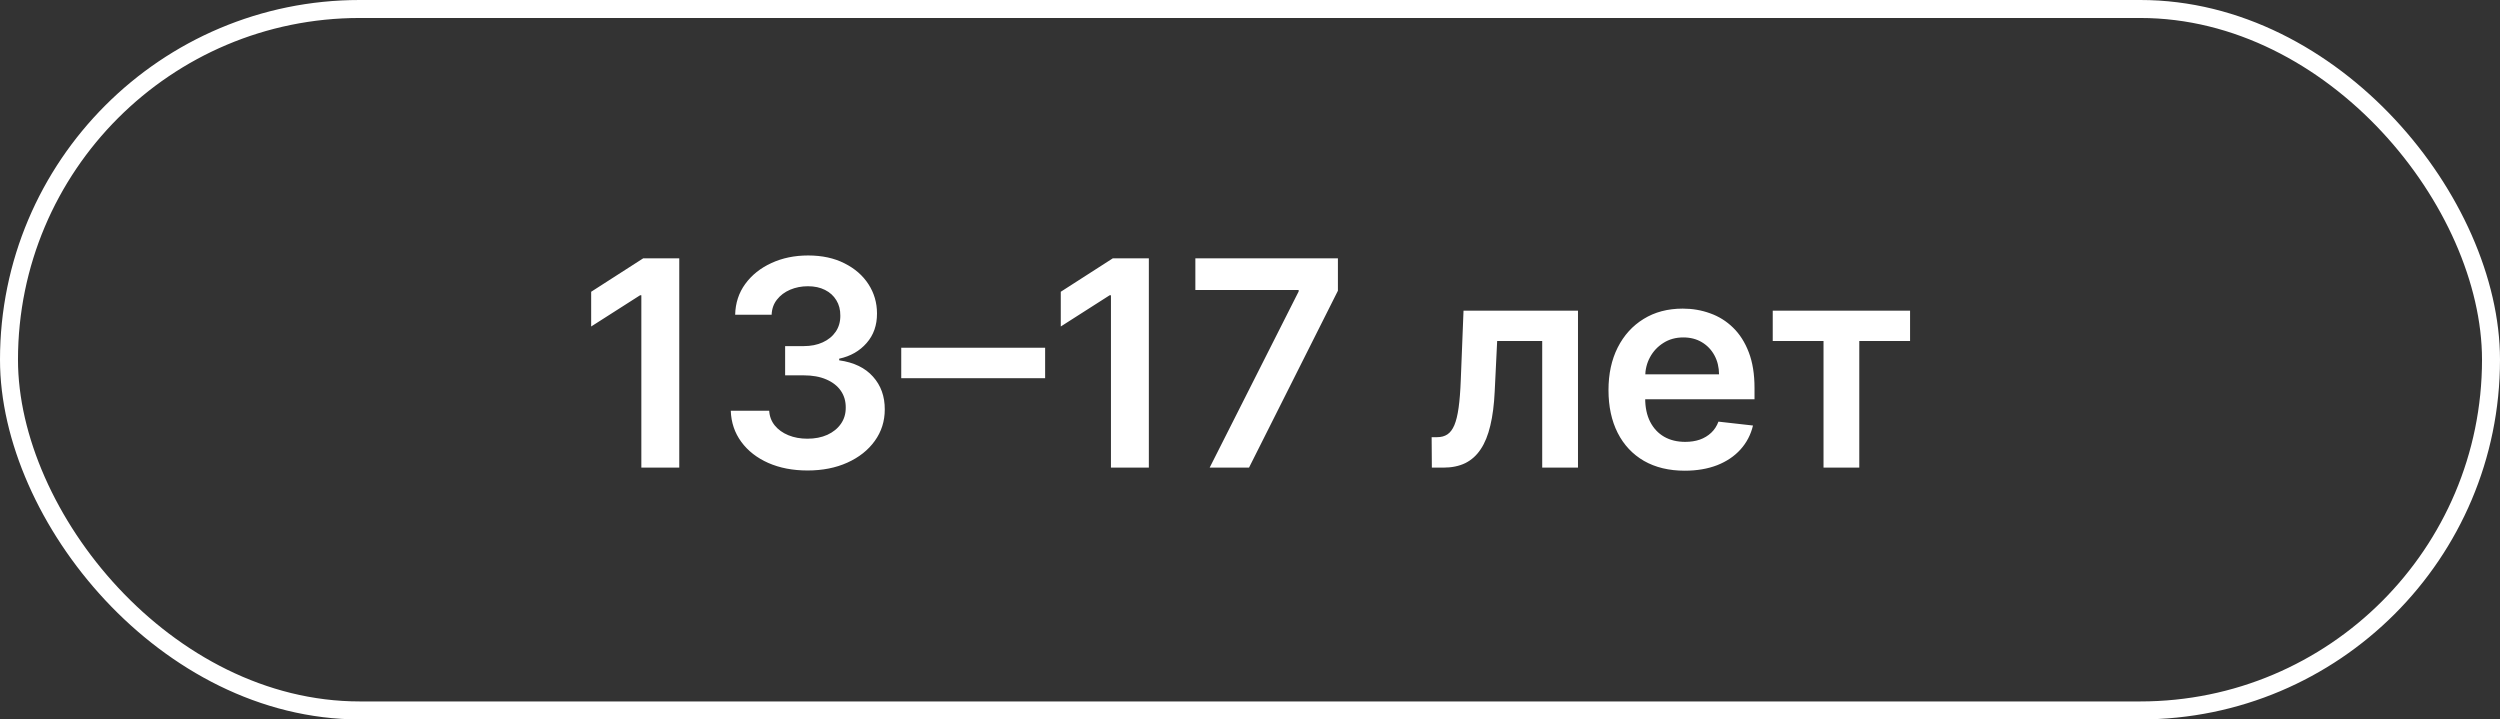
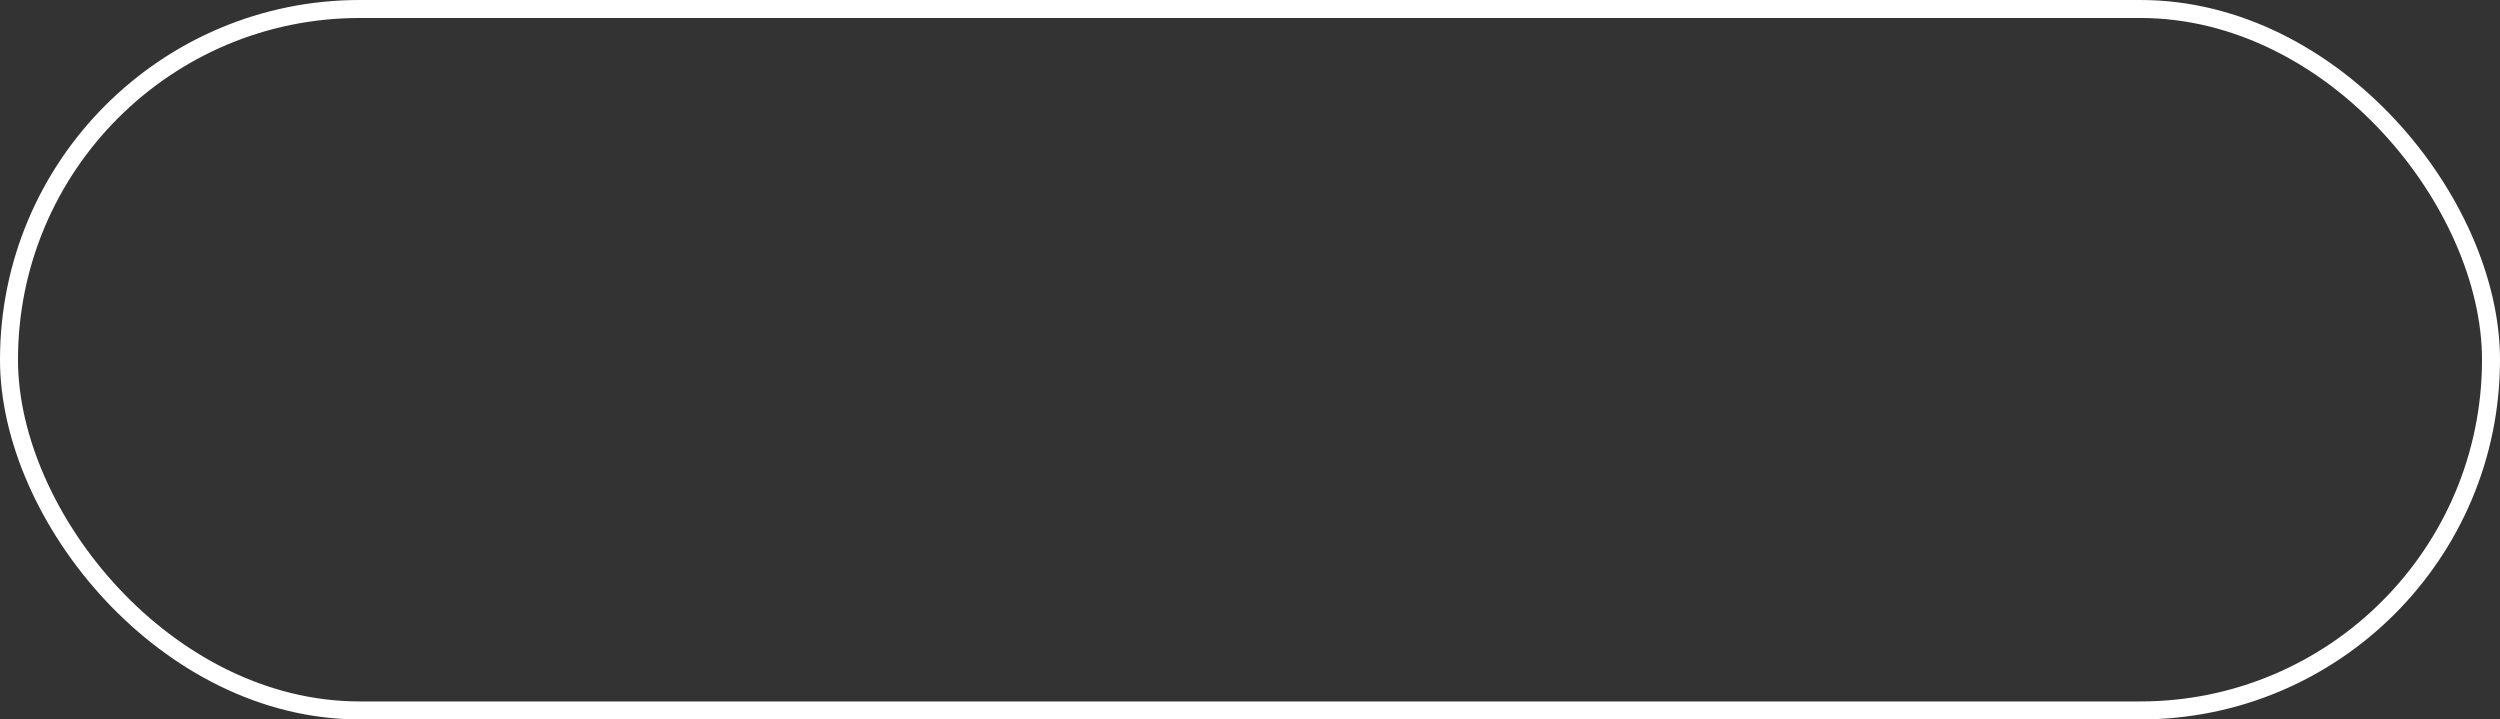
<svg xmlns="http://www.w3.org/2000/svg" width="139" height="40" viewBox="0 0 139 40" fill="none">
  <rect x="0" y="0" width="139" height="40" fill="#333333" stroke="none" />
  <rect x="0.5" y="0.5" width="138" height="39" rx="19.5" stroke="white" />
-   <path d="M37.767 14.364V26H35.659V16.415H35.591L32.869 18.153V16.222L35.761 14.364H37.767ZM44.898 26.159C44.08 26.159 43.352 26.019 42.716 25.739C42.083 25.458 41.583 25.068 41.216 24.568C40.849 24.068 40.653 23.491 40.631 22.835H42.767C42.786 23.15 42.89 23.424 43.08 23.659C43.269 23.89 43.521 24.07 43.835 24.199C44.15 24.328 44.502 24.392 44.892 24.392C45.309 24.392 45.678 24.32 46 24.176C46.322 24.028 46.574 23.824 46.756 23.562C46.938 23.301 47.026 23 47.023 22.659C47.026 22.307 46.936 21.996 46.75 21.727C46.564 21.458 46.295 21.248 45.943 21.097C45.595 20.945 45.174 20.869 44.682 20.869H43.653V19.244H44.682C45.087 19.244 45.441 19.174 45.744 19.034C46.051 18.894 46.292 18.697 46.466 18.443C46.64 18.186 46.725 17.888 46.722 17.551C46.725 17.222 46.651 16.936 46.5 16.693C46.352 16.447 46.142 16.256 45.869 16.119C45.6 15.983 45.284 15.915 44.92 15.915C44.564 15.915 44.235 15.979 43.932 16.108C43.629 16.237 43.385 16.421 43.199 16.659C43.013 16.894 42.915 17.174 42.903 17.5H40.875C40.89 16.849 41.078 16.276 41.438 15.784C41.801 15.288 42.286 14.902 42.892 14.625C43.498 14.345 44.178 14.204 44.932 14.204C45.708 14.204 46.383 14.35 46.955 14.642C47.53 14.93 47.975 15.318 48.29 15.807C48.604 16.296 48.761 16.835 48.761 17.426C48.765 18.081 48.572 18.631 48.182 19.074C47.795 19.517 47.288 19.807 46.659 19.943V20.034C47.477 20.148 48.104 20.451 48.54 20.943C48.979 21.432 49.197 22.04 49.193 22.767C49.193 23.419 49.008 24.002 48.636 24.517C48.269 25.028 47.761 25.43 47.114 25.722C46.47 26.013 45.731 26.159 44.898 26.159ZM58.109 19.335V21.028H50.109V19.335H58.109ZM63.876 14.364V26H61.769V16.415H61.7L58.979 18.153V16.222L61.871 14.364H63.876ZM67.257 26L72.206 16.204V16.125H66.462V14.364H74.388V16.165L69.445 26H67.257ZM79.611 26L79.599 24.307H79.901C80.128 24.307 80.319 24.256 80.474 24.153C80.63 24.051 80.758 23.881 80.861 23.642C80.963 23.4 81.043 23.074 81.099 22.665C81.156 22.256 81.196 21.746 81.219 21.136L81.372 17.273H87.736V26H85.747V18.96H83.242L83.105 21.773C83.071 22.5 82.99 23.131 82.861 23.665C82.736 24.195 82.558 24.633 82.327 24.977C82.099 25.322 81.813 25.579 81.469 25.75C81.124 25.917 80.717 26 80.247 26H79.611ZM93.671 26.171C92.796 26.171 92.04 25.989 91.403 25.625C90.771 25.258 90.284 24.739 89.943 24.068C89.602 23.394 89.432 22.6 89.432 21.688C89.432 20.79 89.602 20.002 89.943 19.324C90.288 18.642 90.769 18.112 91.386 17.733C92.004 17.35 92.729 17.159 93.562 17.159C94.1 17.159 94.608 17.246 95.085 17.421C95.566 17.591 95.99 17.856 96.358 18.216C96.729 18.576 97.021 19.034 97.233 19.591C97.445 20.144 97.551 20.803 97.551 21.568V22.199H90.398V20.812H95.579C95.576 20.419 95.49 20.068 95.324 19.761C95.157 19.451 94.924 19.206 94.625 19.028C94.329 18.85 93.985 18.761 93.591 18.761C93.171 18.761 92.801 18.864 92.483 19.068C92.165 19.269 91.917 19.534 91.739 19.864C91.564 20.189 91.475 20.547 91.472 20.938V22.148C91.472 22.655 91.564 23.091 91.75 23.454C91.936 23.814 92.195 24.091 92.528 24.284C92.862 24.474 93.252 24.568 93.699 24.568C93.998 24.568 94.269 24.526 94.511 24.443C94.754 24.356 94.964 24.229 95.142 24.062C95.32 23.896 95.454 23.689 95.546 23.443L97.466 23.659C97.345 24.167 97.114 24.61 96.773 24.989C96.436 25.364 96.004 25.655 95.477 25.864C94.951 26.068 94.349 26.171 93.671 26.171ZM98.564 18.96V17.273H106.2V18.96H103.376V26H101.388V18.96H98.564Z" fill="white" />
</svg>